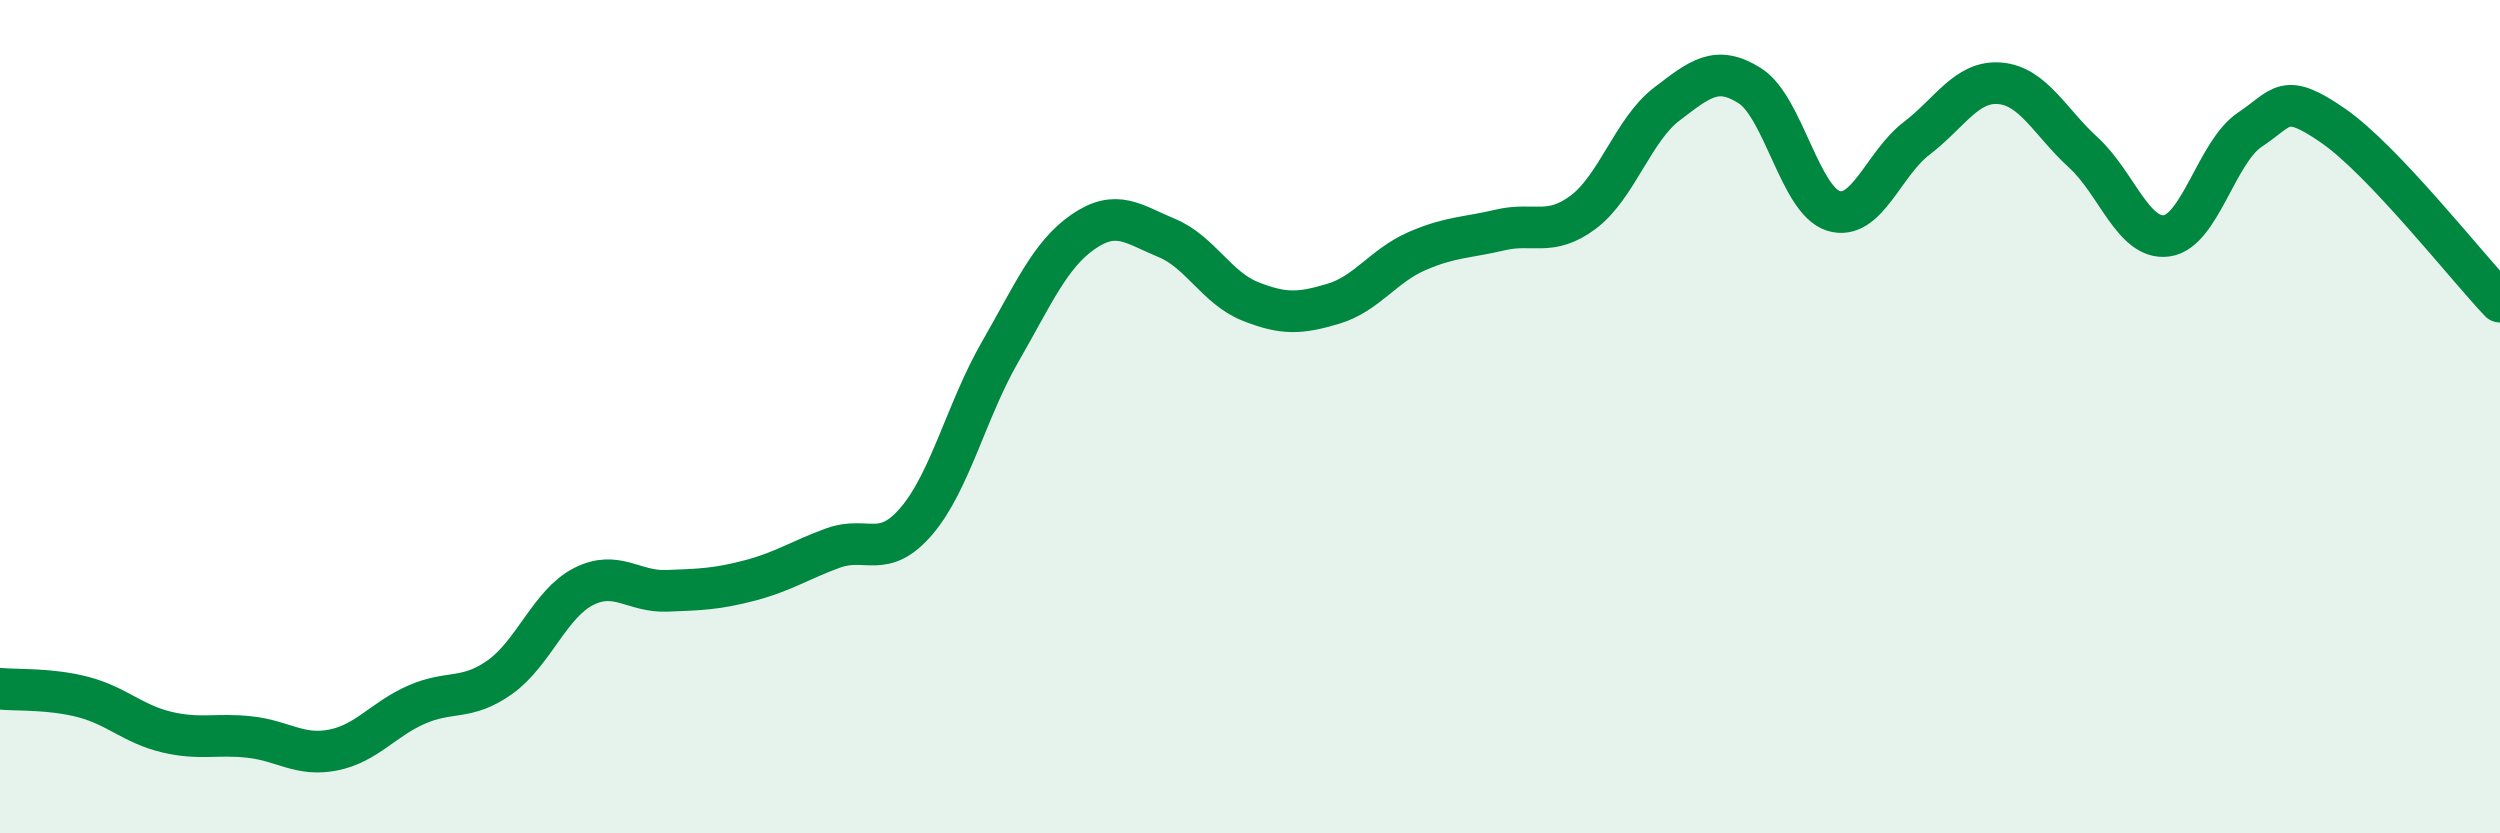
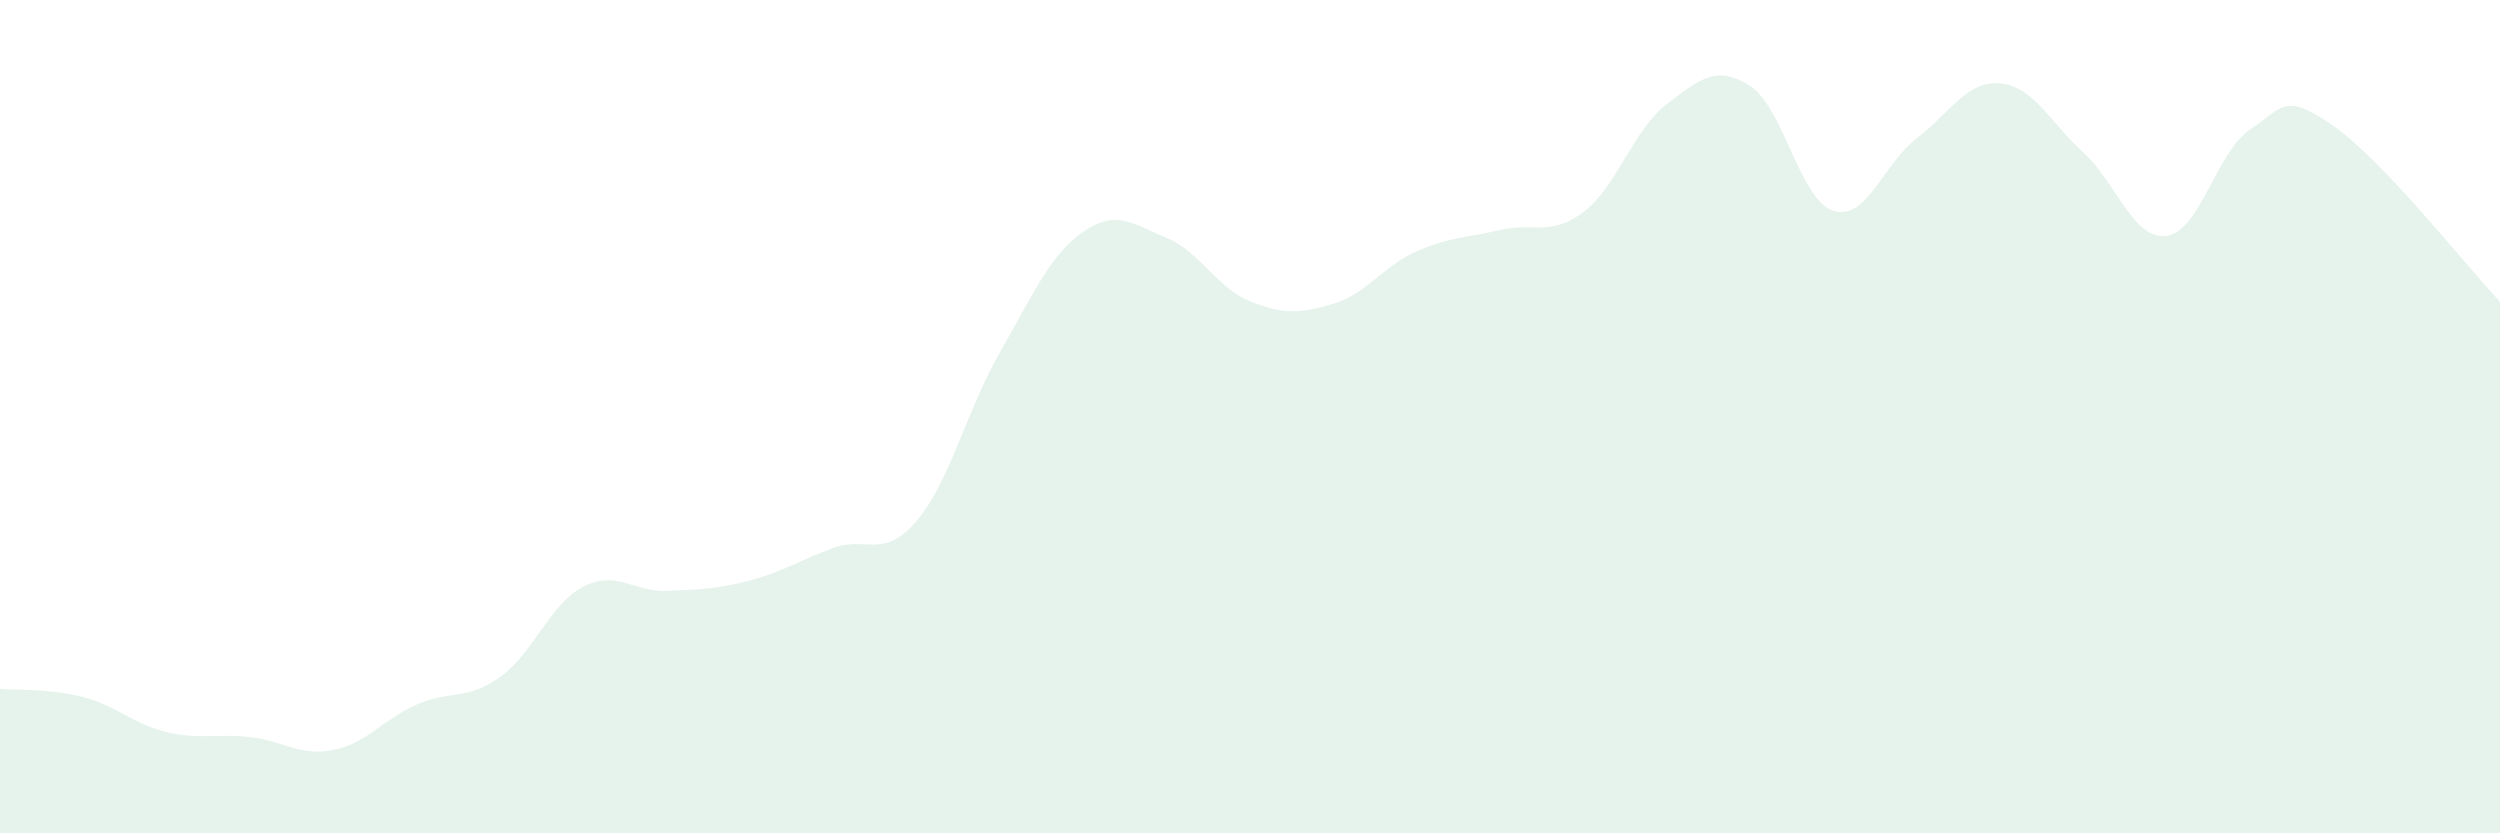
<svg xmlns="http://www.w3.org/2000/svg" width="60" height="20" viewBox="0 0 60 20">
  <path d="M 0,16.53 C 0.4,16.57 1.2,16.52 2,16.73 C 2.8,16.94 3.2,17.38 4,17.57 C 4.8,17.76 5.2,17.6 6,17.69 C 6.8,17.78 7.2,18.16 8,18 C 8.8,17.84 9.2,17.26 10,16.91 C 10.8,16.56 11.2,16.82 12,16.25 C 12.8,15.68 13.2,14.49 14,14.08 C 14.8,13.67 15.2,14.21 16,14.18 C 16.8,14.15 17.2,14.14 18,13.93 C 18.8,13.72 19.2,13.44 20,13.15 C 20.8,12.86 21.2,13.44 22,12.5 C 22.8,11.56 23.2,9.84 24,8.45 C 24.8,7.06 25.2,6.11 26,5.56 C 26.8,5.01 27.2,5.38 28,5.71 C 28.8,6.04 29.2,6.91 30,7.23 C 30.8,7.55 31.2,7.53 32,7.29 C 32.8,7.05 33.2,6.38 34,6.03 C 34.8,5.68 35.2,5.71 36,5.52 C 36.8,5.33 37.2,5.69 38,5.09 C 38.8,4.49 39.2,3.11 40,2.5 C 40.8,1.89 41.2,1.55 42,2.06 C 42.8,2.57 43.2,4.81 44,5.06 C 44.8,5.31 45.2,3.93 46,3.32 C 46.8,2.71 47.2,1.93 48,2 C 48.8,2.07 49.2,2.93 50,3.66 C 50.8,4.39 51.2,5.77 52,5.66 C 52.8,5.55 53.2,3.64 54,3.11 C 54.8,2.58 54.8,2.19 56,3.02 C 57.2,3.85 59.2,6.4 60,7.24L60 20L0 20Z" fill="#008740" opacity="0.1" stroke-linecap="round" stroke-linejoin="round" />
-   <path d="M 0,16.53 C 0.4,16.57 1.2,16.52 2,16.73 C 2.8,16.94 3.2,17.38 4,17.57 C 4.8,17.76 5.2,17.6 6,17.69 C 6.8,17.78 7.2,18.16 8,18 C 8.8,17.84 9.2,17.26 10,16.91 C 10.8,16.56 11.2,16.82 12,16.25 C 12.8,15.68 13.2,14.49 14,14.08 C 14.8,13.67 15.2,14.21 16,14.18 C 16.8,14.15 17.2,14.14 18,13.93 C 18.8,13.72 19.2,13.44 20,13.15 C 20.8,12.86 21.2,13.44 22,12.5 C 22.8,11.56 23.2,9.84 24,8.45 C 24.8,7.06 25.2,6.11 26,5.56 C 26.8,5.01 27.2,5.38 28,5.71 C 28.8,6.04 29.2,6.91 30,7.23 C 30.8,7.55 31.2,7.53 32,7.29 C 32.8,7.05 33.2,6.38 34,6.03 C 34.8,5.68 35.2,5.71 36,5.52 C 36.8,5.33 37.2,5.69 38,5.09 C 38.8,4.49 39.2,3.11 40,2.5 C 40.8,1.89 41.2,1.55 42,2.06 C 42.8,2.57 43.2,4.81 44,5.06 C 44.8,5.31 45.2,3.93 46,3.32 C 46.8,2.71 47.2,1.93 48,2 C 48.8,2.07 49.2,2.93 50,3.66 C 50.8,4.39 51.2,5.77 52,5.66 C 52.8,5.55 53.2,3.64 54,3.11 C 54.8,2.58 54.8,2.19 56,3.02 C 57.2,3.85 59.2,6.4 60,7.24" stroke="#008740" stroke-width="1" fill="none" stroke-linecap="round" stroke-linejoin="round" />
</svg>